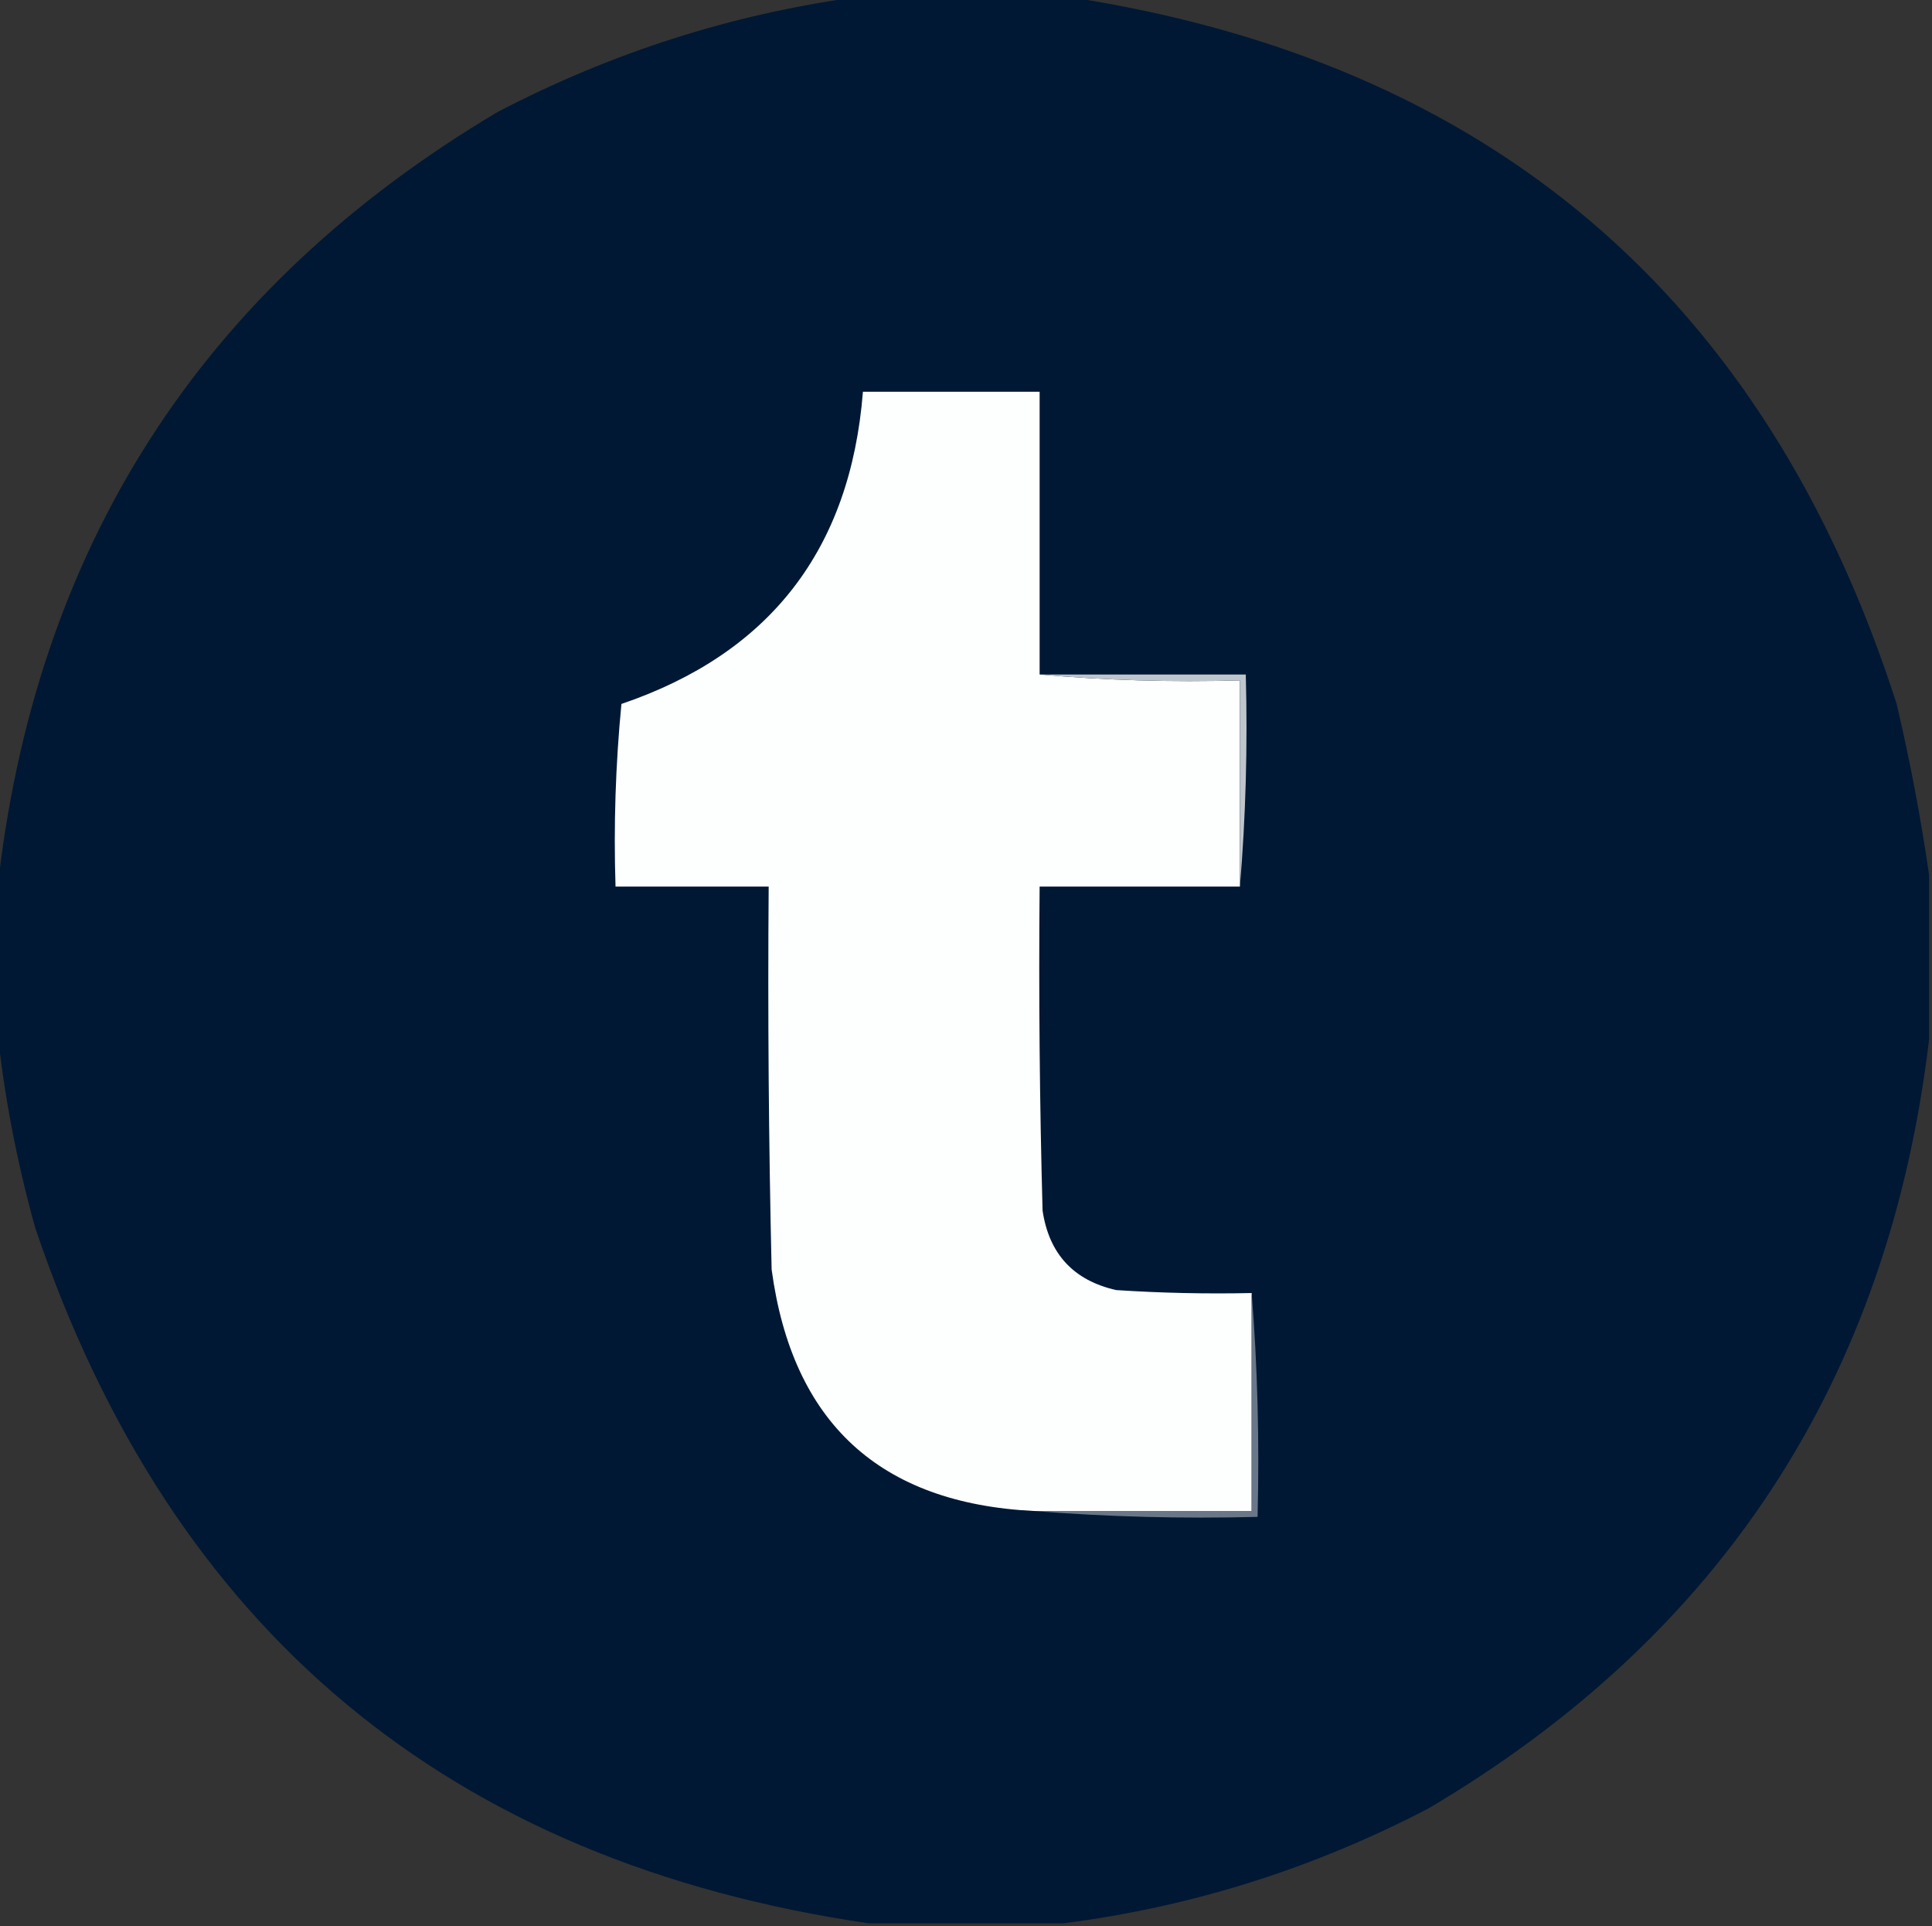
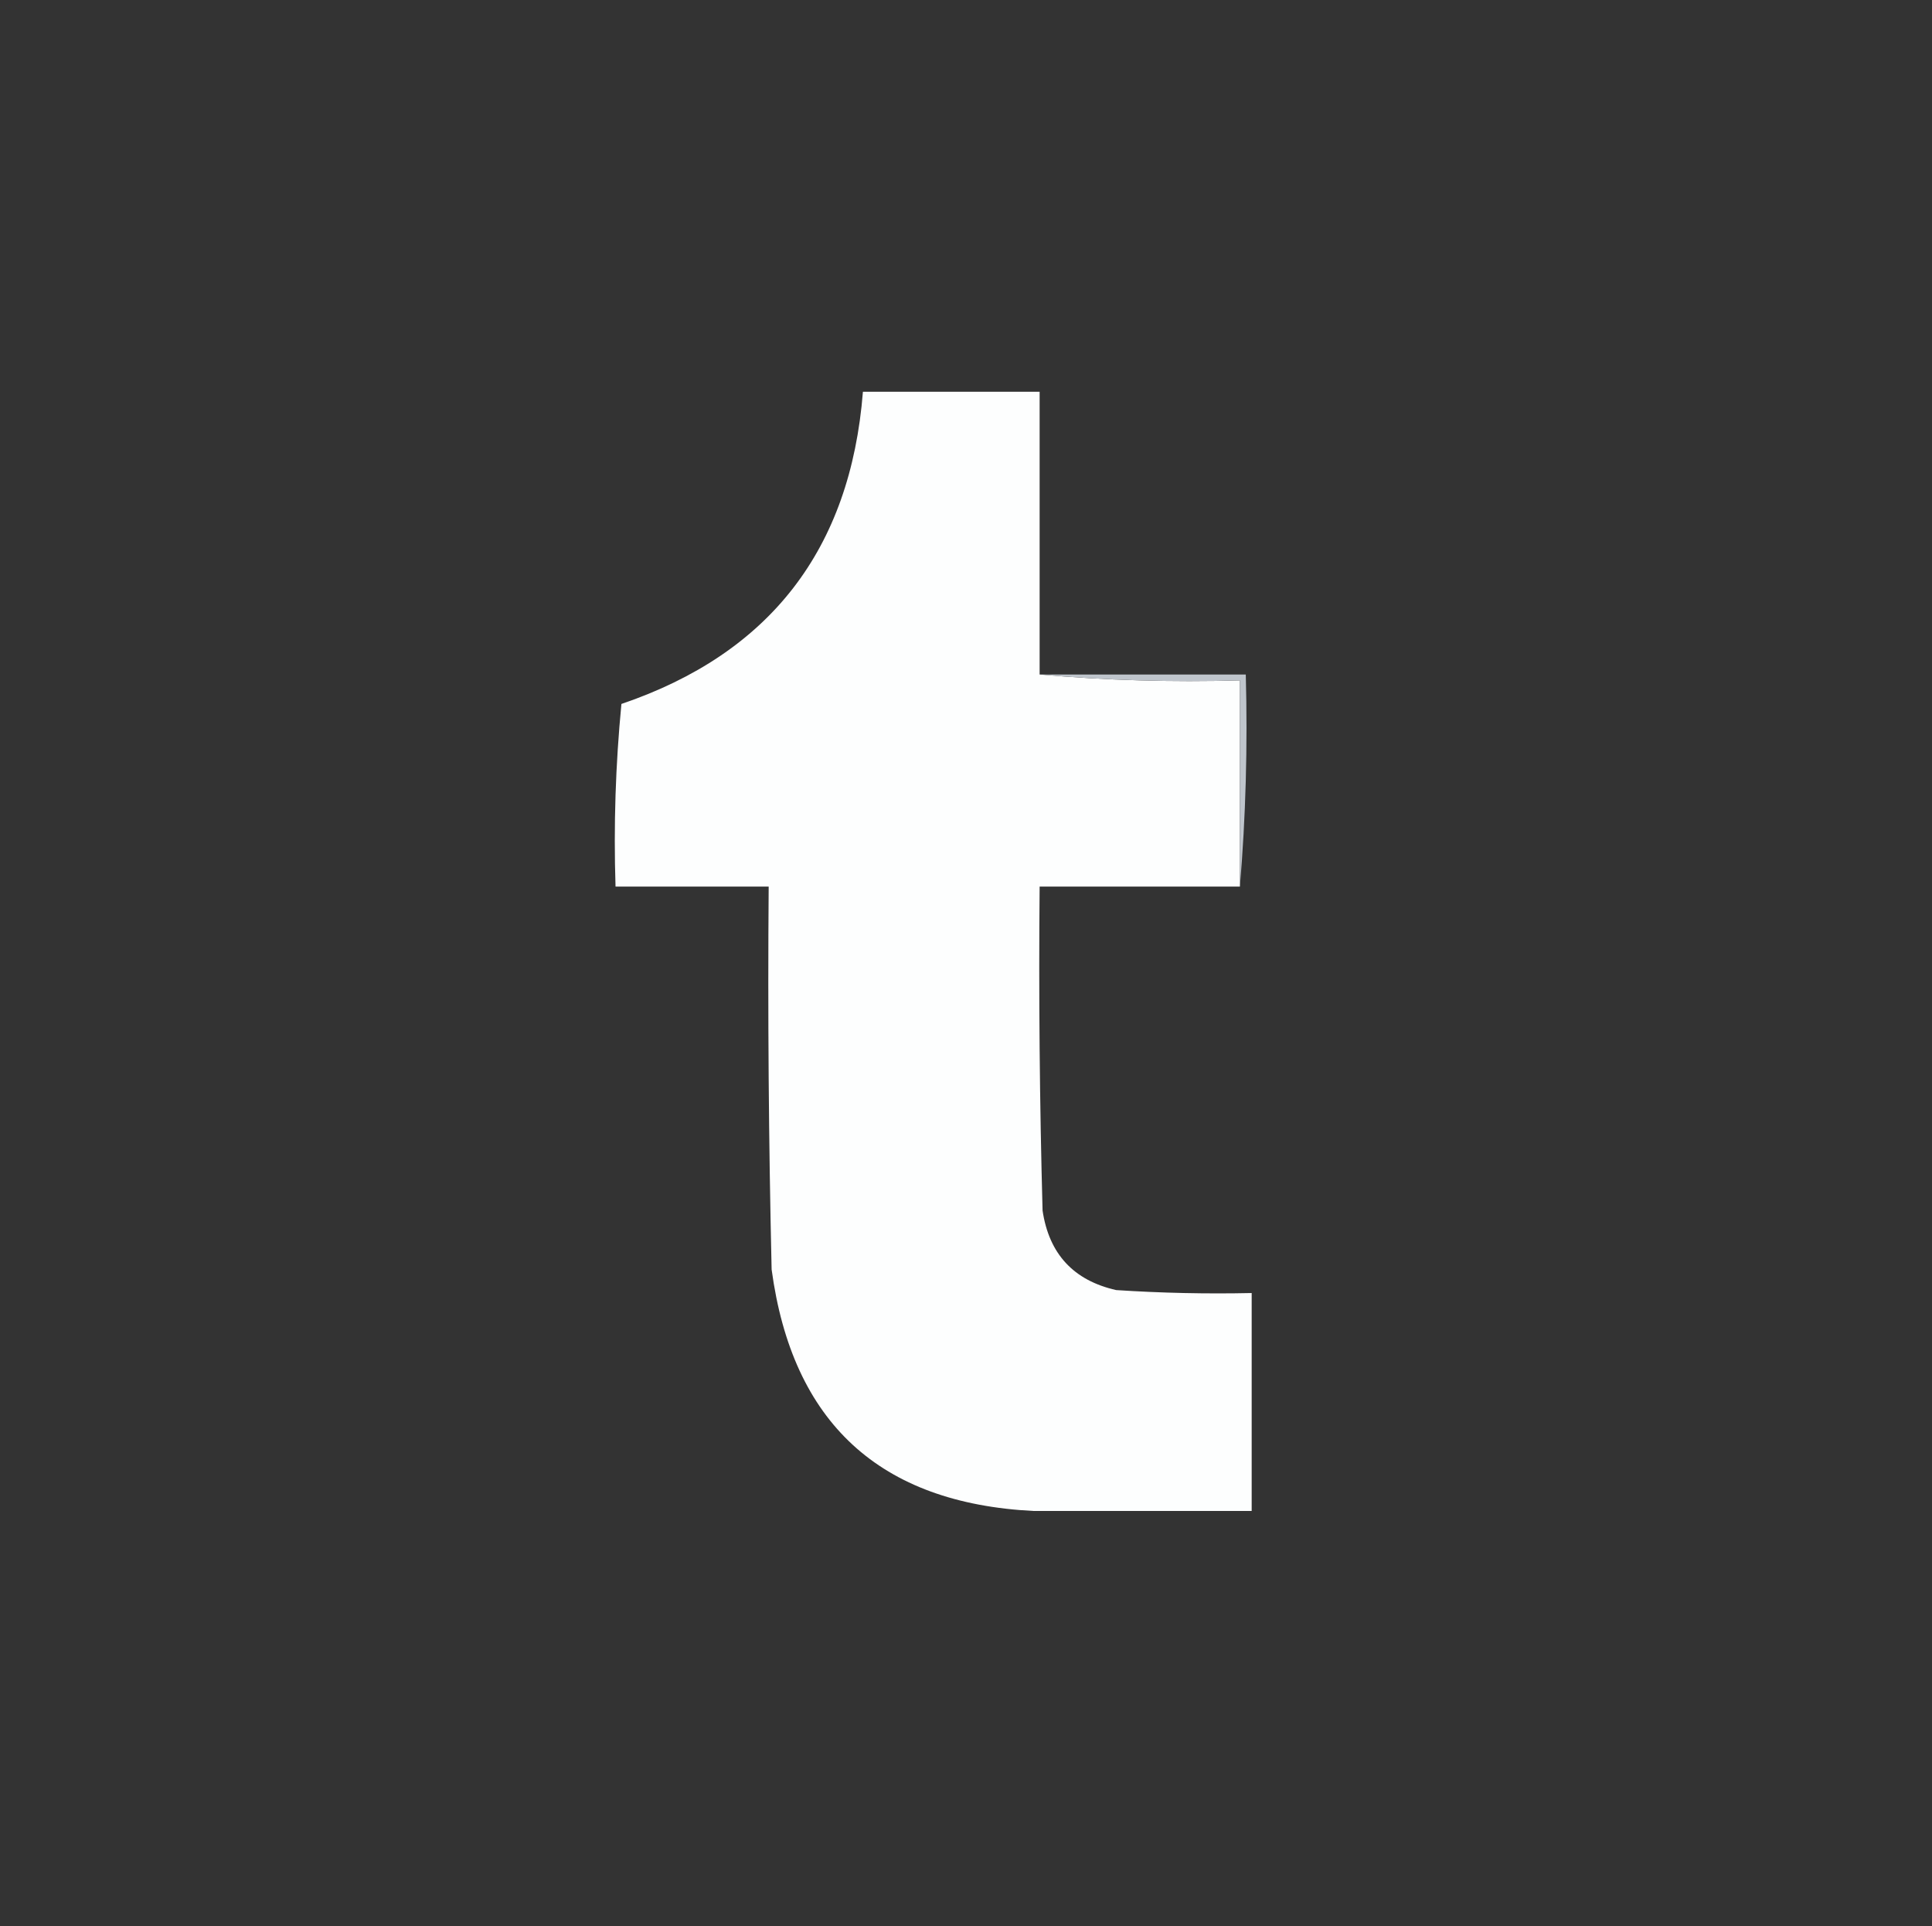
<svg xmlns="http://www.w3.org/2000/svg" version="1.1" width="328px" height="327px" style="shape-rendering:geometricPrecision; text-rendering:geometricPrecision; image-rendering:optimizeQuality; fill-rule:evenodd; clip-rule:evenodd">
  <rect width="100%" height="100%" fill="#333333" stroke="none" />
  <g>
-     <path style="opacity:0.993" fill="#001935" d="M 145.5,-0.5 C 157.5,-0.5 169.5,-0.5 181.5,-0.5C 252.989,10.479 299.822,50.479 322,119.5C 324.285,129.226 326.118,138.893 327.5,148.5C 327.5,157.833 327.5,167.167 327.5,176.5C 320.632,234.09 292.299,277.59 242.5,307C 222.881,317.231 202.215,323.731 180.5,326.5C 169.5,326.5 158.5,326.5 147.5,326.5C 76.247,316.082 29.08,276.749 6,208.5C 2.846,197.208 0.679,185.874 -0.5,174.5C -0.5,166.833 -0.5,159.167 -0.5,151.5C 5.783,93.083 34.116,48.916 84.5,19C 103.814,8.929 124.147,2.429 145.5,-0.5 Z" />
-   </g>
+     </g>
  <g>
    <path style="opacity:1" fill="#fdfefe" d="M 176.5,114.5 C 187.654,115.495 198.988,115.828 210.5,115.5C 210.5,127.167 210.5,138.833 210.5,150.5C 199.167,150.5 187.833,150.5 176.5,150.5C 176.333,168.836 176.5,187.17 177,205.5C 178.094,212.862 182.261,217.362 189.5,219C 197.159,219.5 204.826,219.666 212.5,219.5C 212.5,231.833 212.5,244.167 212.5,256.5C 200.167,256.5 187.833,256.5 175.5,256.5C 149.345,255.18 134.511,241.513 131,215.5C 130.5,193.836 130.333,172.169 130.5,150.5C 121.833,150.5 113.167,150.5 104.5,150.5C 104.168,140.145 104.501,129.812 105.5,119.5C 130.72,110.928 144.387,93.262 146.5,66.5C 156.5,66.5 166.5,66.5 176.5,66.5C 176.5,82.5 176.5,98.5 176.5,114.5 Z" />
  </g>
  <g>
    <path style="opacity:1" fill="#bfc5cc" d="M 176.5,114.5 C 188.167,114.5 199.833,114.5 211.5,114.5C 211.828,126.678 211.495,138.678 210.5,150.5C 210.5,138.833 210.5,127.167 210.5,115.5C 198.988,115.828 187.654,115.495 176.5,114.5 Z" />
  </g>
  <g>
-     <path style="opacity:1" fill="#697788" d="M 212.5,219.5 C 213.495,231.989 213.829,244.656 213.5,257.5C 200.656,257.829 187.989,257.495 175.5,256.5C 187.833,256.5 200.167,256.5 212.5,256.5C 212.5,244.167 212.5,231.833 212.5,219.5 Z" />
-   </g>
+     </g>
</svg>